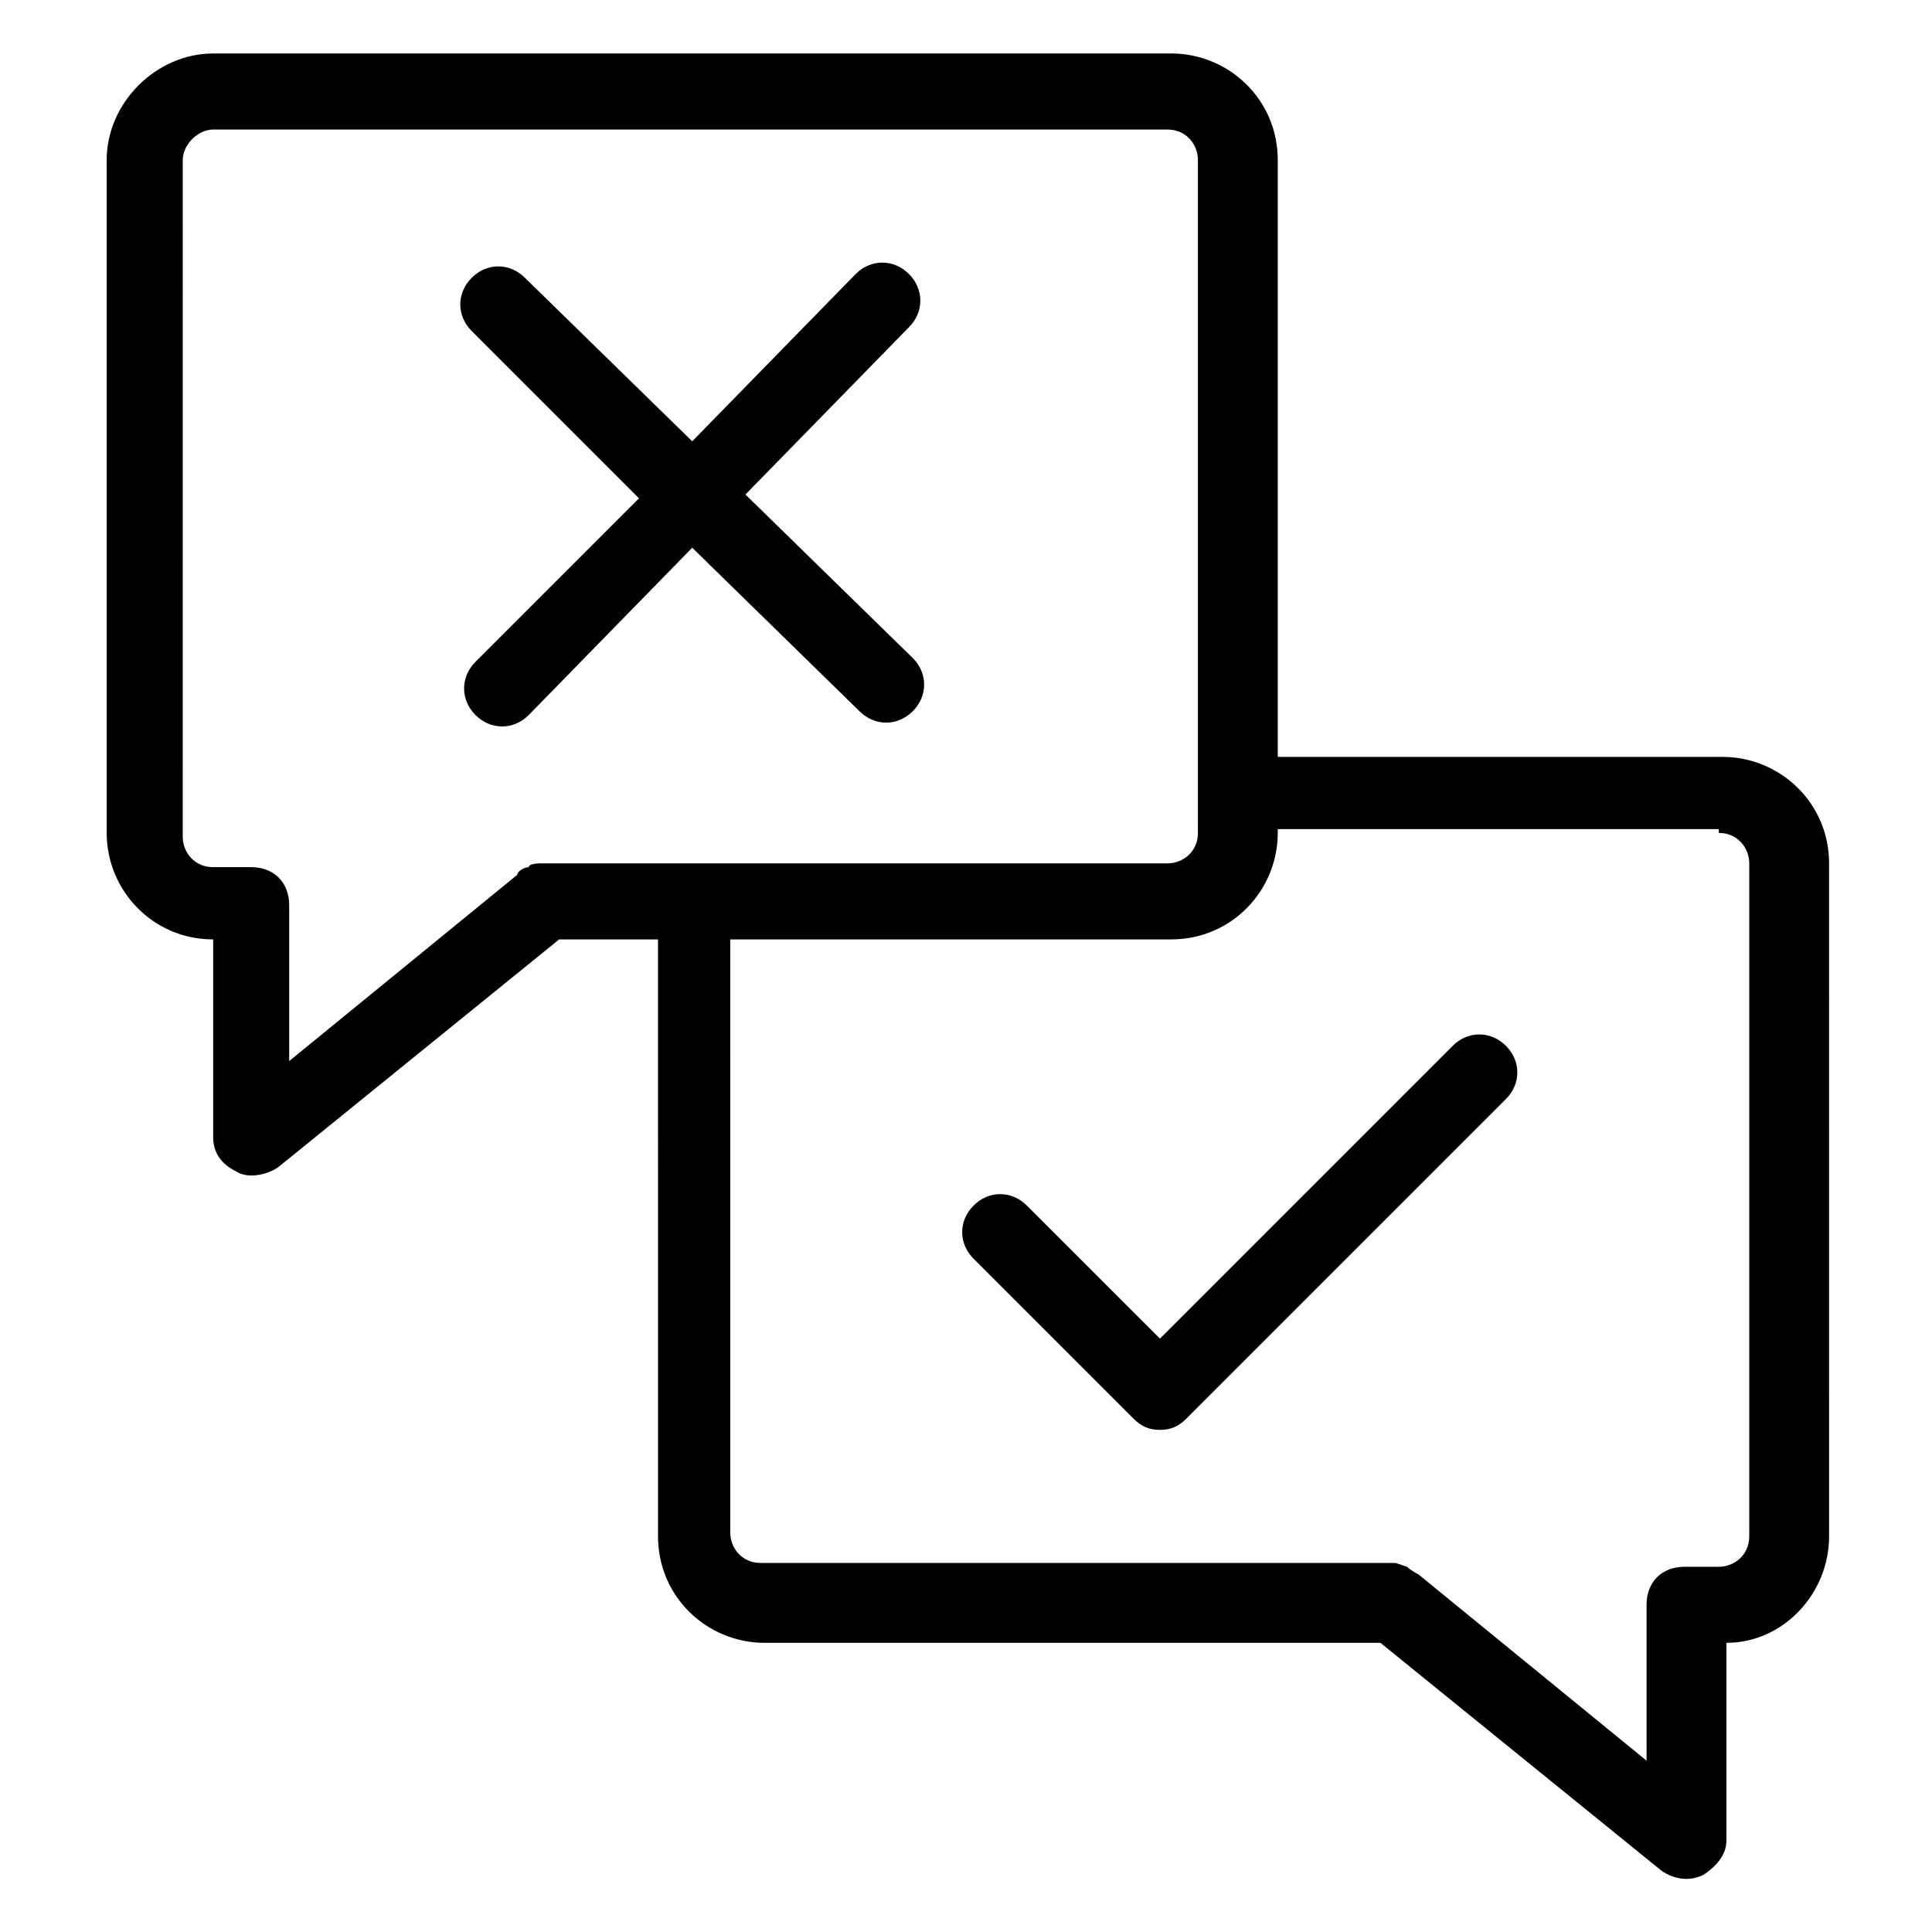
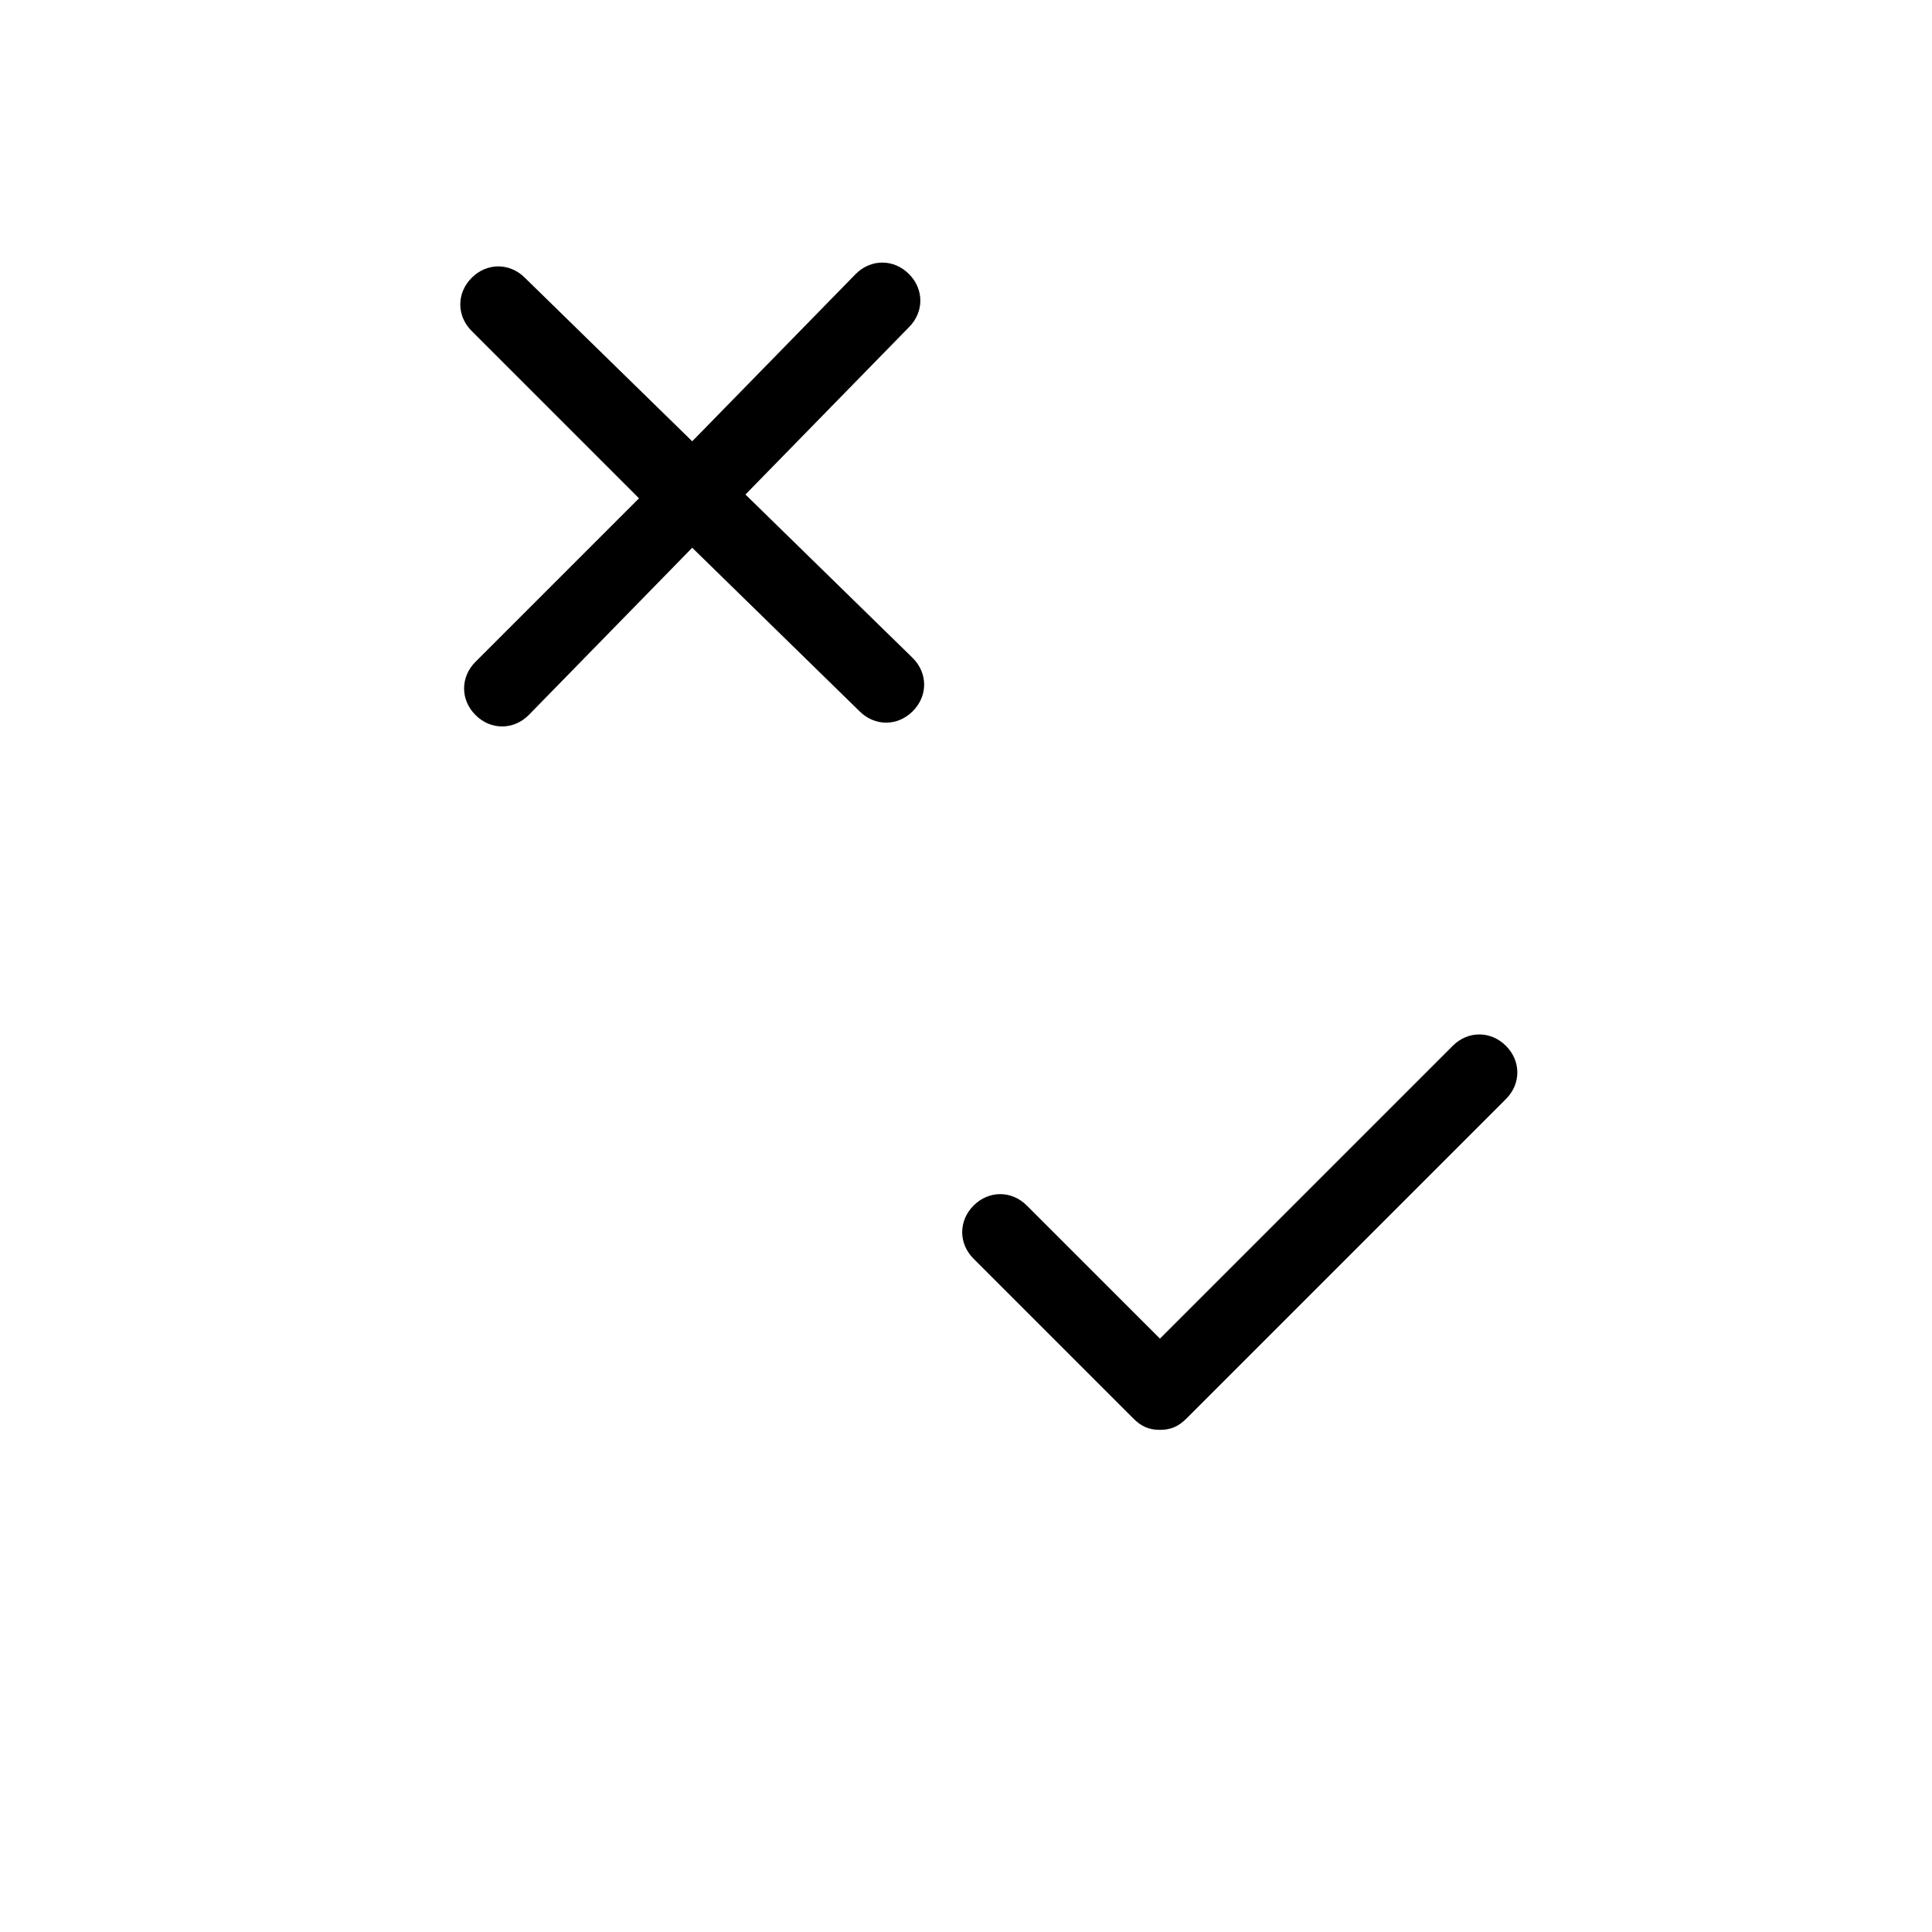
<svg xmlns="http://www.w3.org/2000/svg" fill="#000000" width="800px" height="800px" version="1.1" viewBox="144 144 512 512">
  <g>
    <path d="m416.12 463.48c-4.031-4.031-10.078-4.031-14.105 0-4.031 4.031-4.031 10.078 0 14.105l42.32 42.32c2.016 2.016 4.031 3.023 7.055 3.023s5.039-1.008 7.055-3.023l84.641-84.641c4.031-4.031 4.031-10.078 0-14.105-4.031-4.031-10.078-4.031-14.105 0l-77.586 77.586z" />
    <path d="m313.34 276.06-43.328 43.328c-4.031 4.031-4.031 10.078 0 14.105 4.031 4.031 10.078 4.031 14.105 0l43.328-44.336 44.336 43.328c4.031 4.031 10.078 4.031 14.105 0 4.031-4.031 4.031-10.078 0-14.105l-44.336-43.328 43.328-44.336c4.031-4.031 4.031-10.078 0-14.105-4.031-4.031-10.078-4.031-14.105 0l-43.328 44.336-44.336-43.328c-4.031-4.031-10.078-4.031-14.105 0-4.031 4.031-4.031 10.078 0 14.105z" />
-     <path d="m200.49 392.95v52.395c0 4.031 2.016 7.055 6.047 9.07 3.023 2.016 8.062 1.008 11.082-1.008l74.562-60.457h26.199l0.004 158.2c0 16.121 13.098 28.215 28.215 28.215h163.23l74.562 60.457c3.023 2.016 7.055 3.023 11.082 1.008 3.023-2.016 6.047-5.039 6.047-9.07v-52.395c15.113 0 27.207-13.098 27.207-28.215l-0.004-178.35c0-16.121-13.098-28.215-28.215-28.215h-117.89v-158.2c0-16.121-13.098-28.215-28.215-28.215l-253.92 0.004c-15.113 0-28.211 13.098-28.211 28.211v178.35c0 15.117 12.09 28.215 28.211 28.215zm399.02-28.215c5.039 0 8.062 4.031 8.062 8.062l-0.004 178.35c0 5.039-4.031 8.062-8.062 8.062h-9.07c-6.047 0-10.078 4.031-10.078 10.078v41.312l-60.457-49.375s-2.016-1.008-3.023-2.016l-3.023-1.008h-168.27c-5.039 0-8.062-4.031-8.062-8.062l0.004-157.19h116.88c16.121 0 28.215-13.098 28.215-28.215v-1.008h116.88zm-407.08-178.35c0-4.031 4.031-8.059 8.059-8.059h252.91c5.039 0 8.062 4.031 8.062 8.062v178.35c0 5.039-4.031 8.062-8.062 8.062l-166.26-0.004s-3.023 0-3.023 1.008c-1.008 0-3.023 1.008-3.023 2.016l-60.457 49.375v-41.312c0-6.047-4.031-10.078-10.078-10.078h-10.074c-5.039 0-8.062-4.031-8.062-8.062z" />
  </g>
</svg>